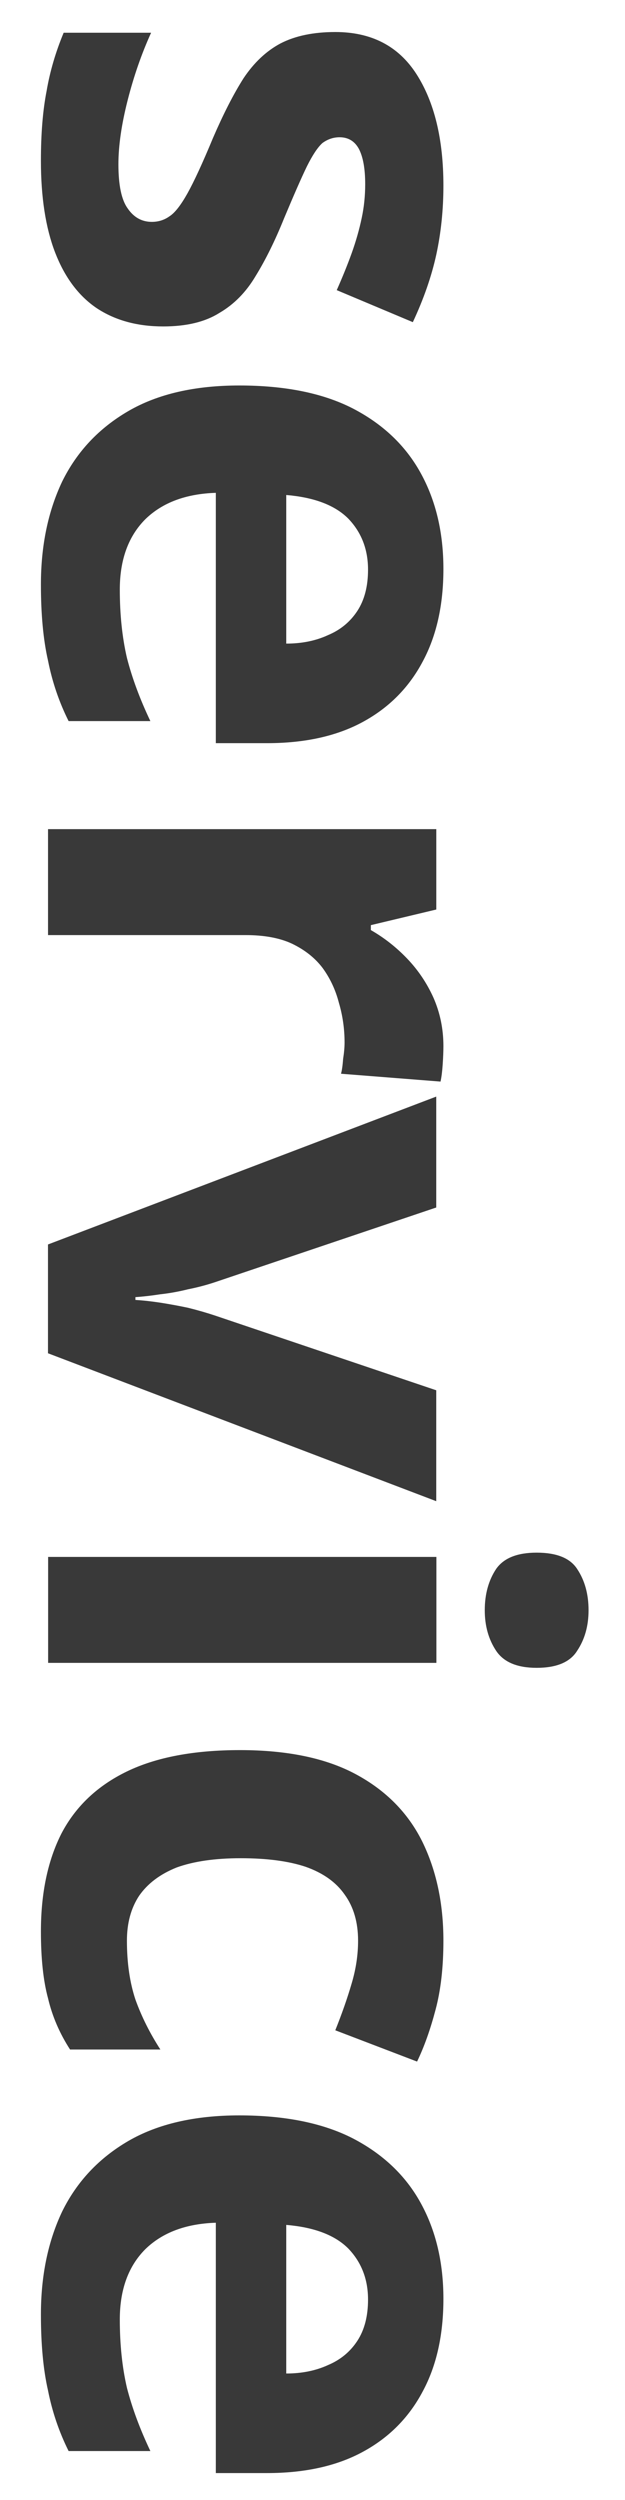
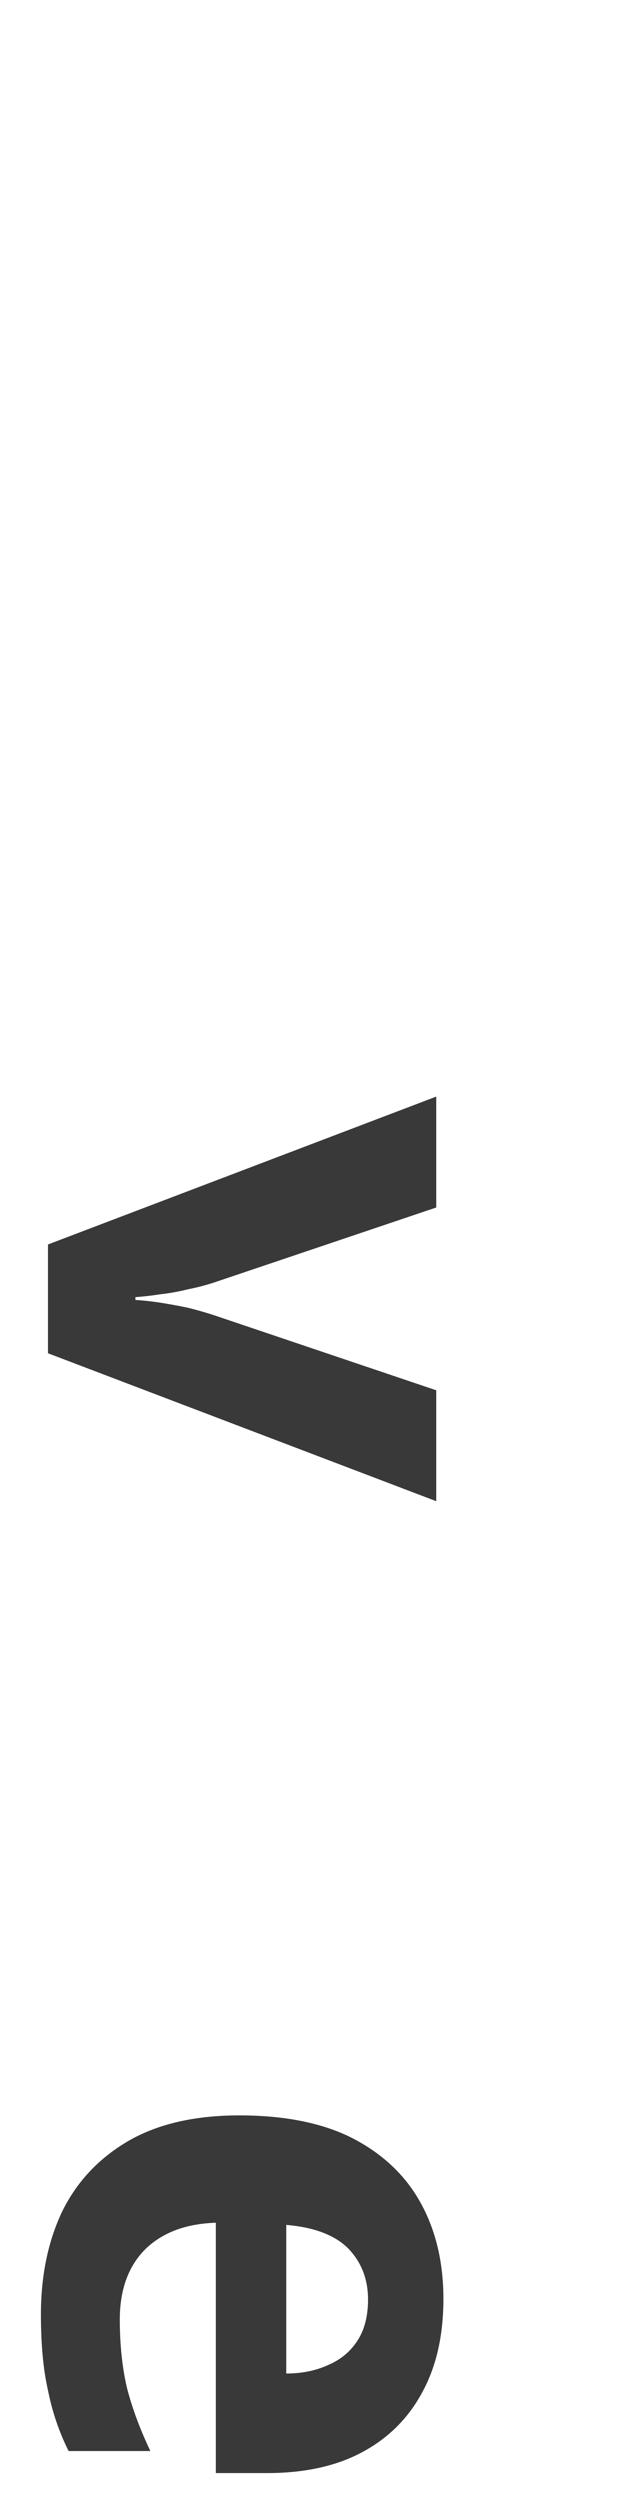
<svg xmlns="http://www.w3.org/2000/svg" width="13" height="52" viewBox="0 0 13 52" fill="none">
  <path d="M9.223 47.816C9.223 48.566 9.08 49.207 8.794 49.739C8.508 50.282 8.094 50.701 7.551 50.996C7.009 51.292 6.343 51.44 5.554 51.44L4.489 51.44L4.489 46.233C3.868 46.253 3.38 46.436 3.025 46.781C2.67 47.136 2.492 47.624 2.492 48.245C2.492 48.768 2.542 49.241 2.64 49.665C2.749 50.089 2.912 50.528 3.128 50.982L1.427 50.982C1.23 50.587 1.087 50.168 0.999 49.724C0.9 49.291 0.851 48.763 0.851 48.142C0.851 47.333 0.999 46.618 1.294 45.997C1.6 45.376 2.059 44.888 2.67 44.532C3.281 44.178 4.051 44 4.977 44C5.924 44 6.708 44.158 7.329 44.473C7.96 44.799 8.434 45.247 8.749 45.819C9.065 46.391 9.223 47.057 9.223 47.816ZM7.655 47.831C7.655 47.407 7.517 47.052 7.241 46.766C6.964 46.49 6.536 46.327 5.954 46.278L5.954 49.369C6.279 49.369 6.57 49.31 6.826 49.192C7.083 49.083 7.285 48.916 7.433 48.689C7.581 48.462 7.655 48.176 7.655 47.831Z" fill="#393939" />
-   <path d="M0.851 40.174C0.851 39.376 0.994 38.695 1.28 38.133C1.575 37.571 2.029 37.142 2.64 36.846C3.252 36.55 4.036 36.402 4.992 36.402C5.978 36.402 6.782 36.57 7.403 36.905C8.025 37.24 8.483 37.704 8.779 38.296C9.075 38.897 9.223 39.587 9.223 40.367C9.223 40.919 9.168 41.397 9.06 41.801C8.951 42.215 8.823 42.575 8.675 42.881L6.974 42.23C7.112 41.885 7.226 41.56 7.315 41.254C7.403 40.958 7.448 40.662 7.448 40.367C7.448 39.982 7.354 39.661 7.167 39.405C6.989 39.149 6.718 38.956 6.353 38.828C5.998 38.71 5.549 38.651 5.007 38.651C4.475 38.651 4.031 38.715 3.676 38.843C3.331 38.981 3.069 39.178 2.892 39.435C2.724 39.691 2.64 40.002 2.64 40.367C2.64 40.83 2.7 41.239 2.818 41.594C2.946 41.949 3.119 42.294 3.336 42.63L1.457 42.63C1.24 42.294 1.087 41.939 0.999 41.565C0.9 41.2 0.851 40.736 0.851 40.174Z" fill="#393939" />
-   <path d="M9.077 34.588L1.001 34.588L1.001 32.384L9.077 32.384L9.077 34.588ZM12.242 33.493C12.242 33.819 12.163 34.099 12.005 34.336C11.858 34.573 11.577 34.691 11.162 34.691C10.758 34.691 10.477 34.573 10.319 34.336C10.162 34.099 10.083 33.819 10.083 33.493C10.083 33.158 10.162 32.872 10.319 32.635C10.477 32.408 10.758 32.295 11.162 32.295C11.577 32.295 11.858 32.408 12.005 32.635C12.163 32.872 12.242 33.158 12.242 33.493Z" fill="#393939" />
  <path d="M0.998 25.885L9.074 22.809L9.074 25.116L4.474 26.669C4.297 26.728 4.109 26.778 3.912 26.817C3.715 26.866 3.522 26.901 3.335 26.921C3.148 26.95 2.975 26.97 2.817 26.98L2.817 27.039C2.985 27.049 3.162 27.069 3.35 27.098C3.537 27.128 3.725 27.162 3.912 27.202C4.109 27.251 4.297 27.305 4.474 27.364L9.074 28.918L9.074 31.225L0.998 28.148L0.998 25.885Z" fill="#393939" />
-   <path d="M9.223 21.758C9.223 21.866 9.218 21.994 9.208 22.142C9.198 22.29 9.183 22.408 9.163 22.497L7.093 22.334C7.112 22.265 7.127 22.162 7.137 22.024C7.157 21.896 7.167 21.782 7.167 21.684C7.167 21.398 7.127 21.122 7.048 20.855C6.979 20.589 6.866 20.347 6.708 20.131C6.55 19.923 6.338 19.756 6.072 19.628C5.816 19.509 5.495 19.45 5.111 19.45L0.999 19.45L0.999 17.246L9.075 17.246L9.075 18.918L7.714 19.243L7.714 19.346C7.99 19.504 8.241 19.701 8.468 19.938C8.695 20.175 8.878 20.446 9.016 20.752C9.154 21.067 9.223 21.402 9.223 21.758Z" fill="#393939" />
-   <path d="M9.223 11.834C9.223 12.583 9.08 13.224 8.794 13.757C8.508 14.299 8.094 14.718 7.551 15.014C7.009 15.31 6.343 15.458 5.554 15.458L4.489 15.458L4.489 10.251C3.868 10.271 3.38 10.453 3.025 10.798C2.67 11.153 2.492 11.642 2.492 12.263C2.492 12.785 2.542 13.259 2.64 13.683C2.749 14.107 2.912 14.546 3.128 14.999L1.427 14.999C1.23 14.605 1.087 14.186 0.999 13.742C0.9 13.308 0.851 12.78 0.851 12.159C0.851 11.351 0.999 10.636 1.294 10.014C1.6 9.393 2.059 8.905 2.67 8.55C3.281 8.195 4.051 8.018 4.977 8.018C5.924 8.018 6.708 8.175 7.329 8.491C7.96 8.816 8.434 9.265 8.749 9.837C9.065 10.409 9.223 11.075 9.223 11.834ZM7.655 11.849C7.655 11.425 7.517 11.07 7.241 10.784C6.964 10.508 6.536 10.345 5.954 10.296L5.954 13.387C6.279 13.387 6.57 13.328 6.826 13.209C7.083 13.101 7.285 12.933 7.433 12.707C7.581 12.48 7.655 12.194 7.655 11.849Z" fill="#393939" />
-   <path d="M3.395 6.79C2.852 6.79 2.389 6.662 2.004 6.405C1.63 6.149 1.344 5.764 1.146 5.251C0.949 4.739 0.851 4.103 0.851 3.343C0.851 2.781 0.89 2.298 0.969 1.894C1.038 1.489 1.156 1.085 1.324 0.681L3.143 0.681C2.946 1.115 2.783 1.583 2.655 2.086C2.527 2.589 2.463 3.033 2.463 3.417C2.463 3.851 2.527 4.157 2.655 4.334C2.783 4.522 2.951 4.615 3.158 4.615C3.296 4.615 3.419 4.576 3.528 4.497C3.636 4.428 3.76 4.27 3.898 4.024C4.036 3.777 4.213 3.393 4.43 2.87C4.647 2.367 4.859 1.953 5.066 1.627C5.283 1.302 5.54 1.06 5.835 0.903C6.141 0.745 6.521 0.666 6.974 0.666C7.724 0.666 8.286 0.957 8.661 1.539C9.035 2.121 9.223 2.895 9.223 3.861C9.223 4.364 9.173 4.842 9.075 5.296C8.976 5.749 8.813 6.218 8.587 6.701L7.004 6.035C7.122 5.769 7.226 5.513 7.315 5.266C7.403 5.02 7.472 4.778 7.522 4.541C7.571 4.315 7.596 4.078 7.596 3.831C7.596 3.506 7.551 3.259 7.462 3.092C7.374 2.934 7.241 2.855 7.063 2.855C6.935 2.855 6.817 2.895 6.708 2.974C6.609 3.062 6.501 3.225 6.383 3.462C6.264 3.708 6.107 4.068 5.909 4.541C5.722 5.005 5.525 5.404 5.318 5.74C5.12 6.075 4.869 6.331 4.563 6.509C4.267 6.696 3.878 6.79 3.395 6.79Z" fill="#393939" />
</svg>